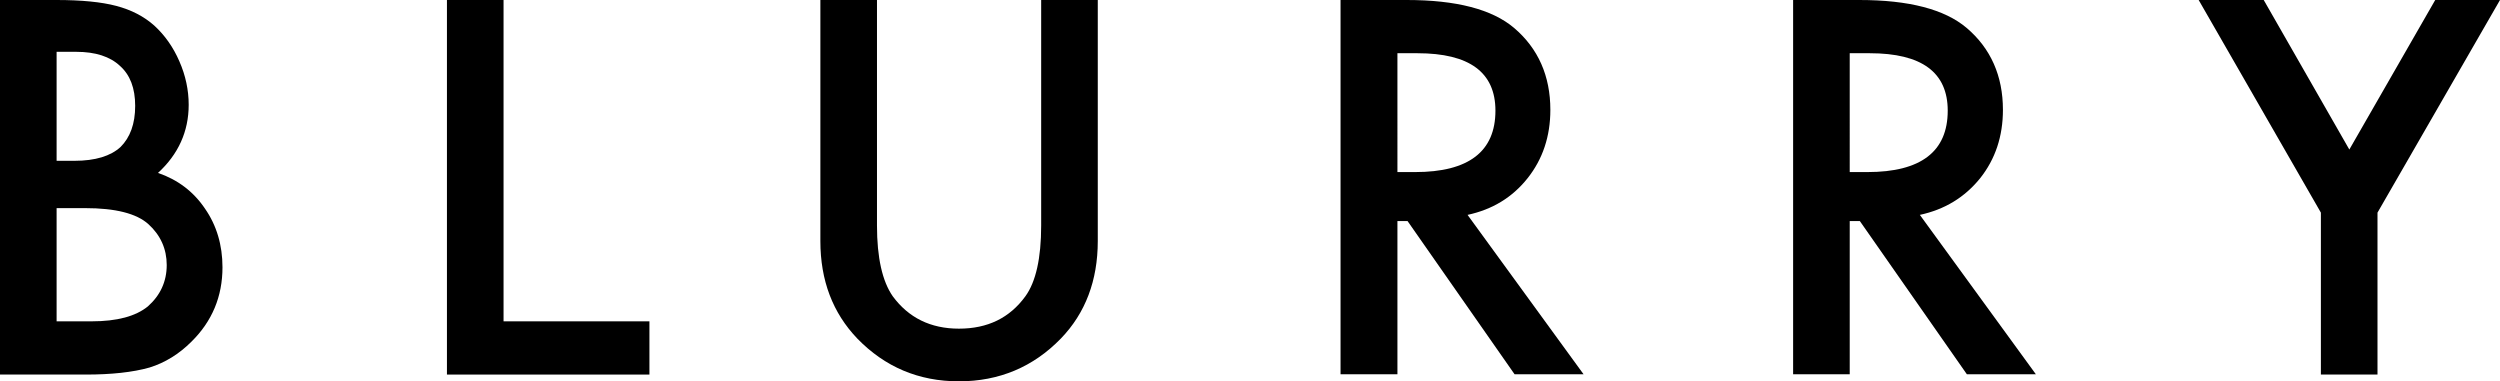
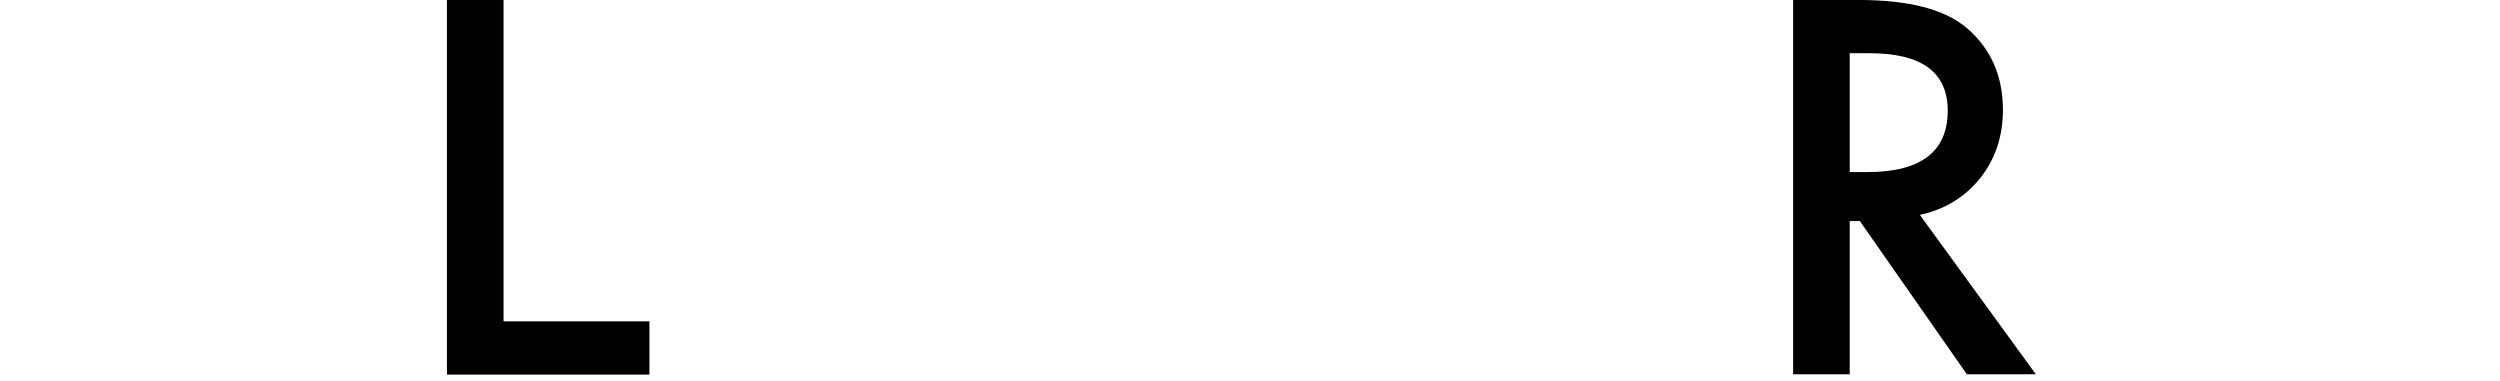
<svg xmlns="http://www.w3.org/2000/svg" version="1.1" id="レイヤー_1" x="0px" y="0px" viewBox="0 0 88.77 13.54" style="enable-background:new 0 0 88.77 13.54;" xml:space="preserve">
-   <path d="M0,13.3V0h2c0.89,0,1.6,0.07,2.13,0.21c0.53,0.14,0.98,0.37,1.35,0.7c0.37,0.34,0.67,0.76,0.89,1.27  C6.59,2.68,6.7,3.2,6.7,3.72c0,0.95-0.37,1.76-1.09,2.42C6.31,6.38,6.87,6.8,7.28,7.41C7.69,8,7.9,8.7,7.9,9.49  c0,1.04-0.37,1.92-1.1,2.64c-0.44,0.44-0.94,0.75-1.49,0.92c-0.6,0.17-1.36,0.25-2.26,0.25H0z M2.01,5.71h0.63  c0.75,0,1.29-0.17,1.64-0.49C4.62,4.88,4.8,4.4,4.8,3.76c0-0.63-0.18-1.1-0.54-1.42C3.91,2.01,3.39,1.84,2.71,1.84H2.01V5.71z   M2.01,11.41h1.24c0.91,0,1.57-0.18,2-0.53C5.69,10.49,5.92,10,5.92,9.41c0-0.57-0.22-1.06-0.65-1.45C4.85,7.58,4.1,7.39,3.02,7.39  H2.01V11.41z" />
  <polygon points="17.88,0 17.88,11.41 23.06,11.41 23.06,13.3 15.87,13.3 15.87,0 " />
-   <path d="M31.14,0v8.01c0,1.14,0.19,1.98,0.56,2.51c0.56,0.76,1.34,1.15,2.35,1.15c1.02,0,1.8-0.38,2.36-1.15  c0.37-0.51,0.56-1.35,0.56-2.51V0h2.01v8.56c0,1.4-0.44,2.56-1.31,3.46c-0.98,1.01-2.19,1.52-3.62,1.52c-1.43,0-2.63-0.51-3.61-1.52  c-0.87-0.91-1.31-2.06-1.31-3.46V0H31.14z" />
-   <path d="M52.11,7.63l4.12,5.66h-2.45l-3.8-5.44h-0.36v5.44H47.6V0h2.35c1.76,0,3.03,0.33,3.81,0.99c0.86,0.73,1.29,1.71,1.29,2.91  c0,0.94-0.27,1.75-0.81,2.43C53.7,7.01,52.99,7.44,52.11,7.63 M49.61,6.11h0.64c1.9,0,2.85-0.73,2.85-2.18  c0-1.36-0.92-2.04-2.77-2.04h-0.71V6.11z" />
  <path d="M68.17,7.63l4.12,5.66h-2.45l-3.8-5.44h-0.36v5.44h-2.01V0h2.35c1.76,0,3.03,0.33,3.81,0.99c0.86,0.73,1.29,1.71,1.29,2.91  c0,0.94-0.27,1.75-0.81,2.43C69.76,7.01,69.05,7.44,68.17,7.63 M65.67,6.11h0.64c1.9,0,2.85-0.73,2.85-2.18  c0-1.36-0.92-2.04-2.77-2.04h-0.71V6.11z" />
-   <polygon points="82.41,7.55 78.07,0 80.38,0 83.42,5.31 86.47,0 88.77,0 84.42,7.55 84.42,13.3 82.41,13.3 " />
</svg>